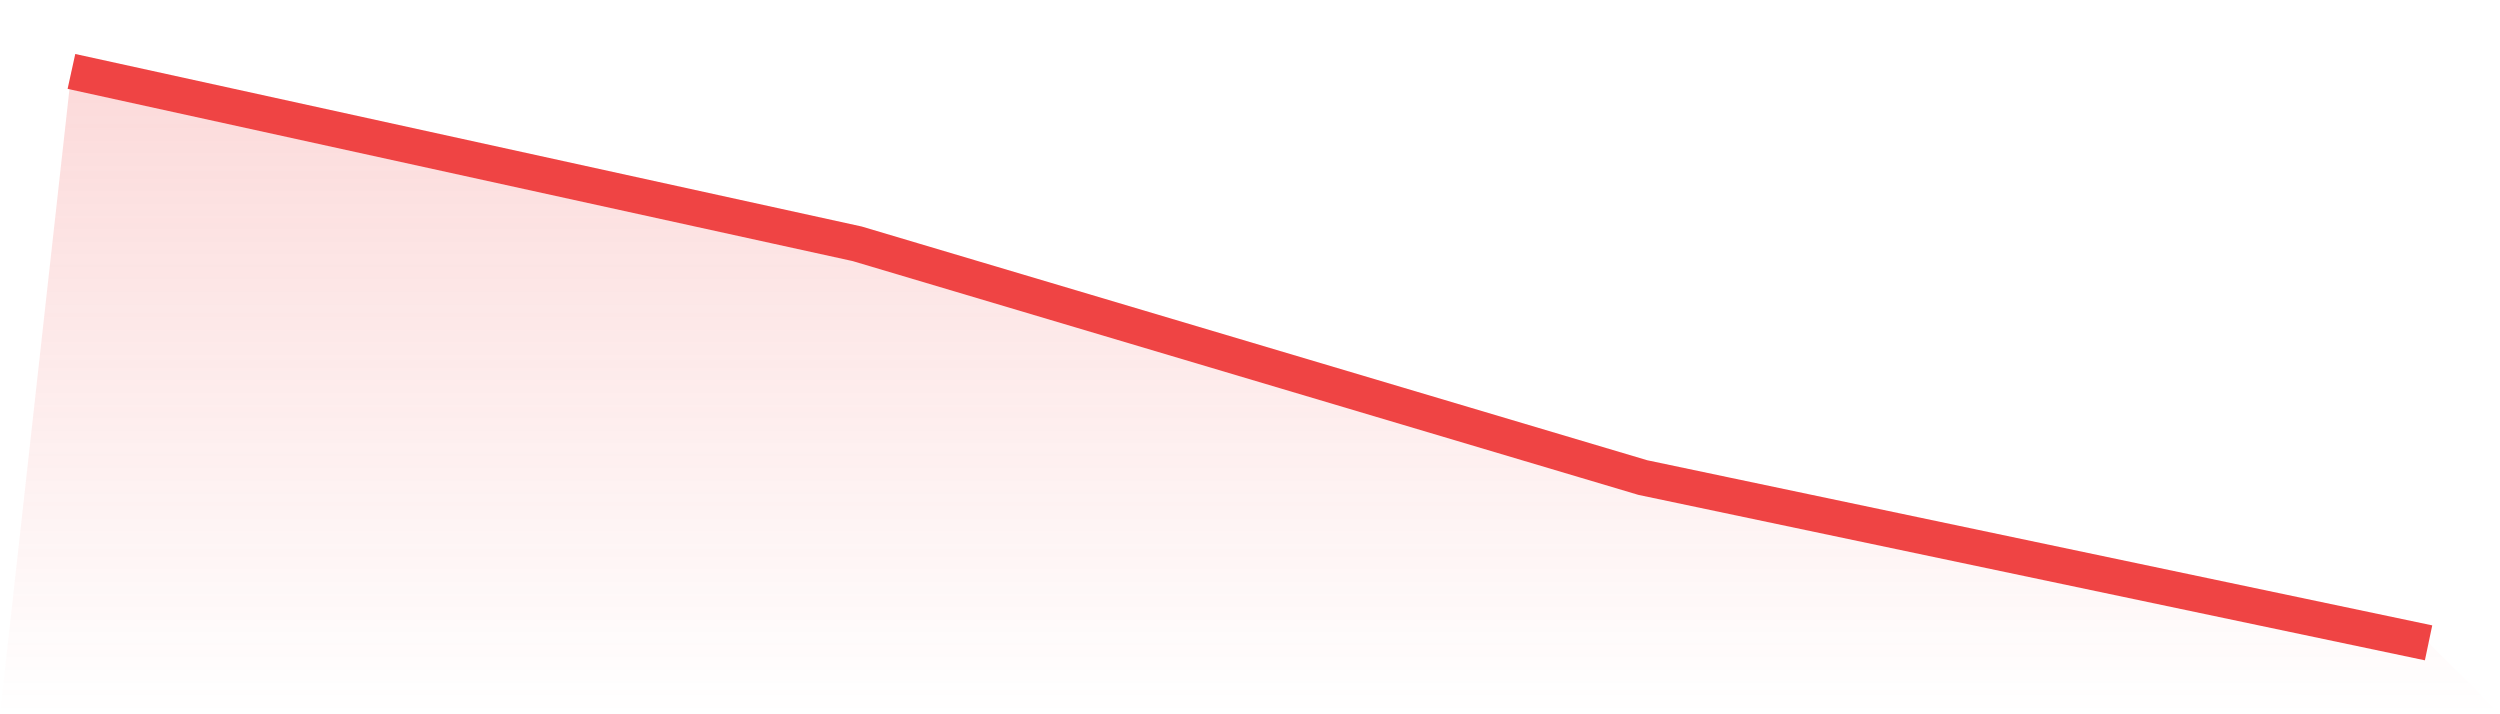
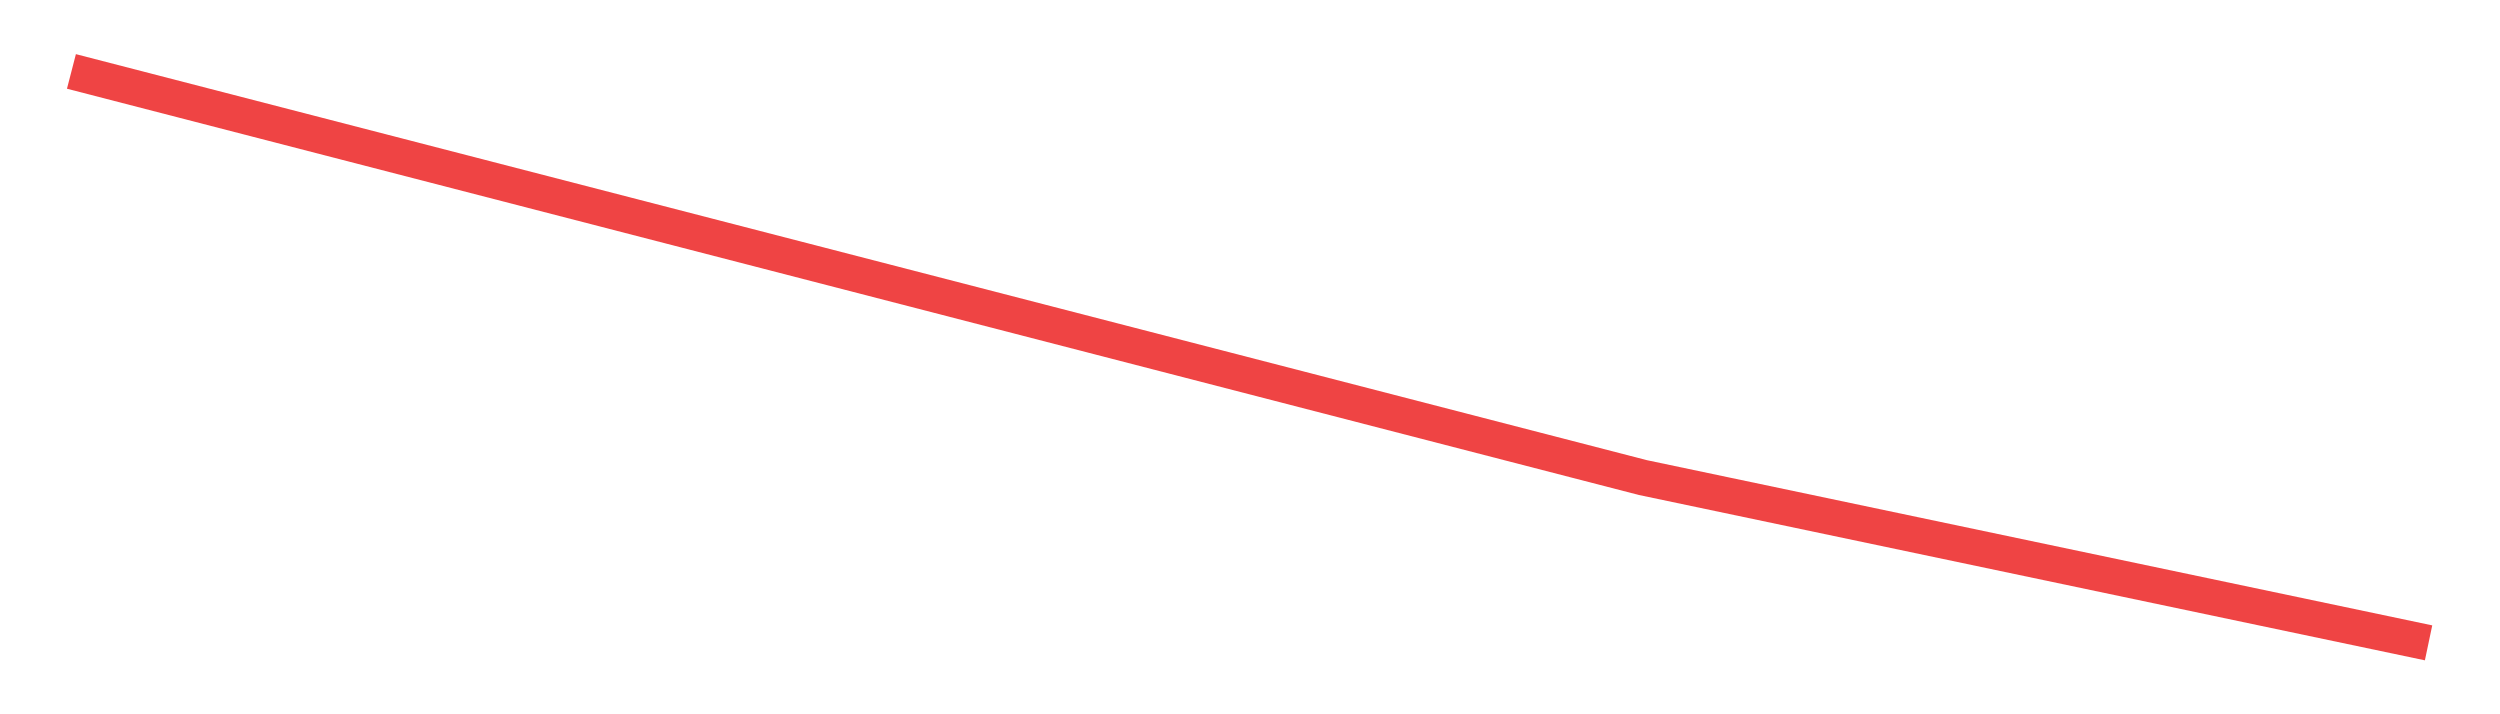
<svg xmlns="http://www.w3.org/2000/svg" viewBox="0 0 140 40">
  <defs>
    <linearGradient id="gradient" x1="0" x2="0" y1="0" y2="1">
      <stop offset="0%" stop-color="#ef4444" stop-opacity="0.2" />
      <stop offset="100%" stop-color="#ef4444" stop-opacity="0" />
    </linearGradient>
  </defs>
-   <path d="M4,4 L4,4 L48,13.652 L92,26.744 L136,36 L140,40 L0,40 z" fill="url(#gradient)" />
-   <path d="M4,4 L4,4 L48,13.652 L92,26.744 L136,36" fill="none" stroke="#ef4444" stroke-width="2" />
+   <path d="M4,4 L4,4 L92,26.744 L136,36" fill="none" stroke="#ef4444" stroke-width="2" />
</svg>